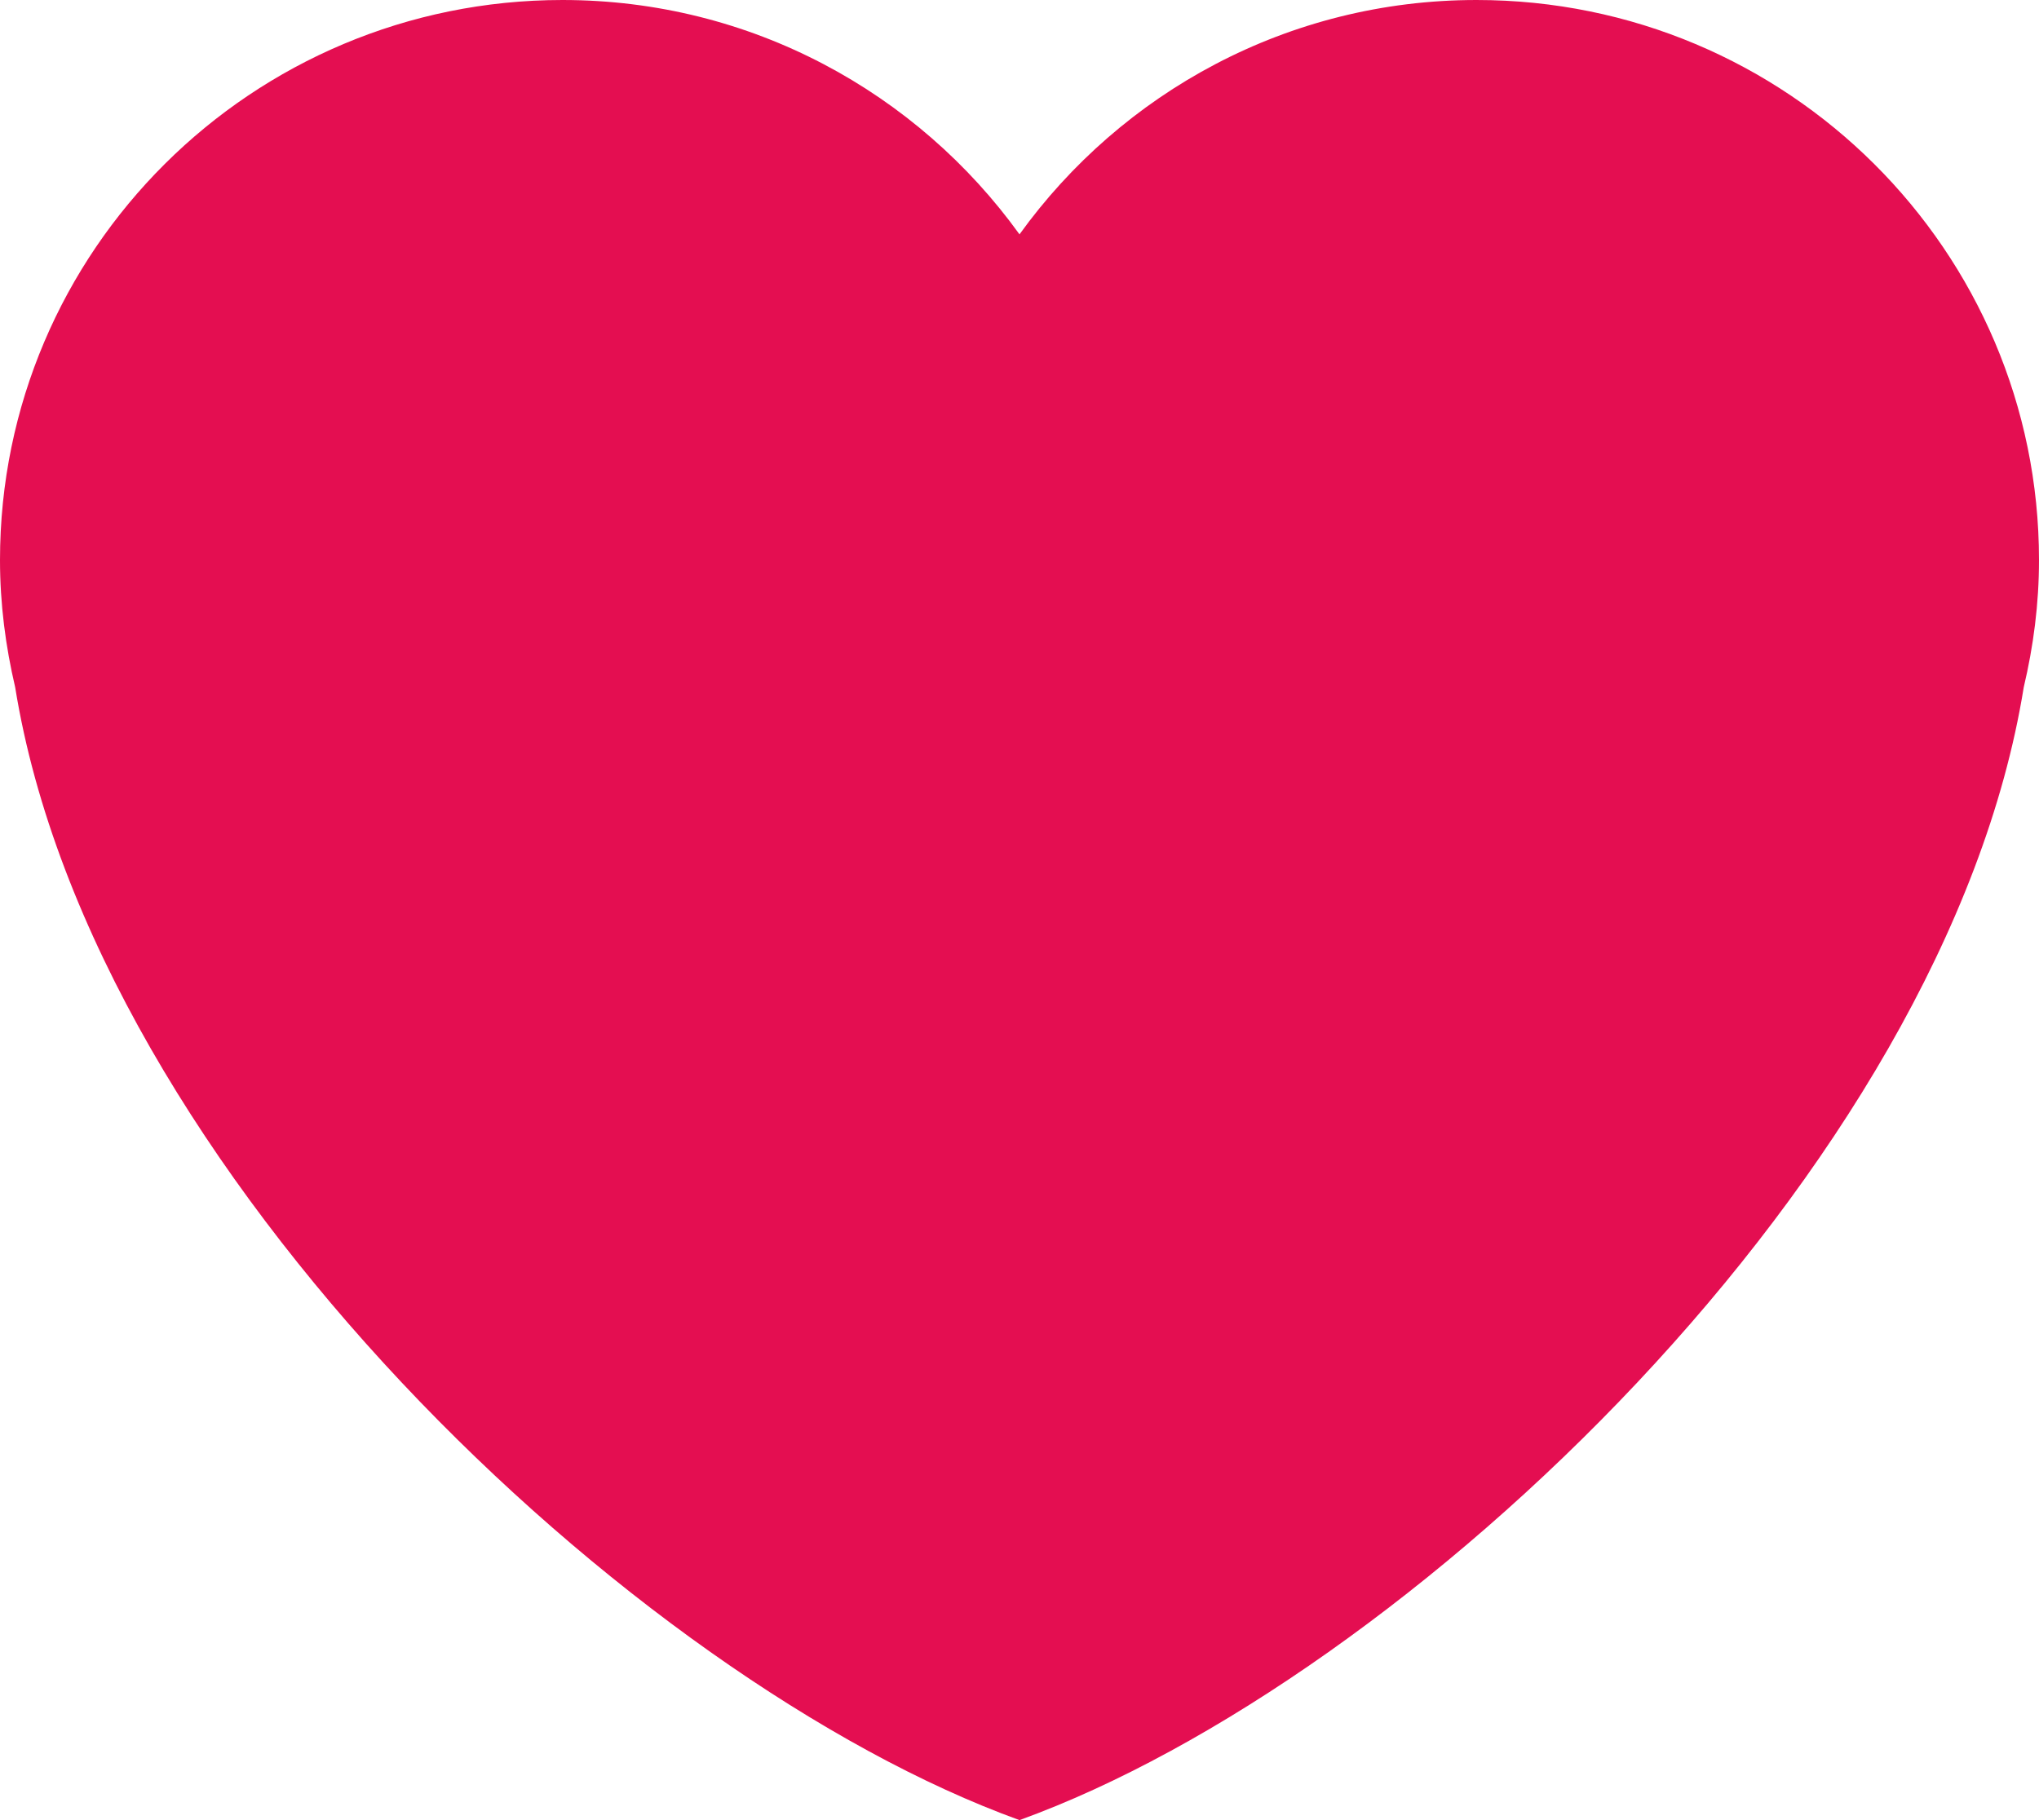
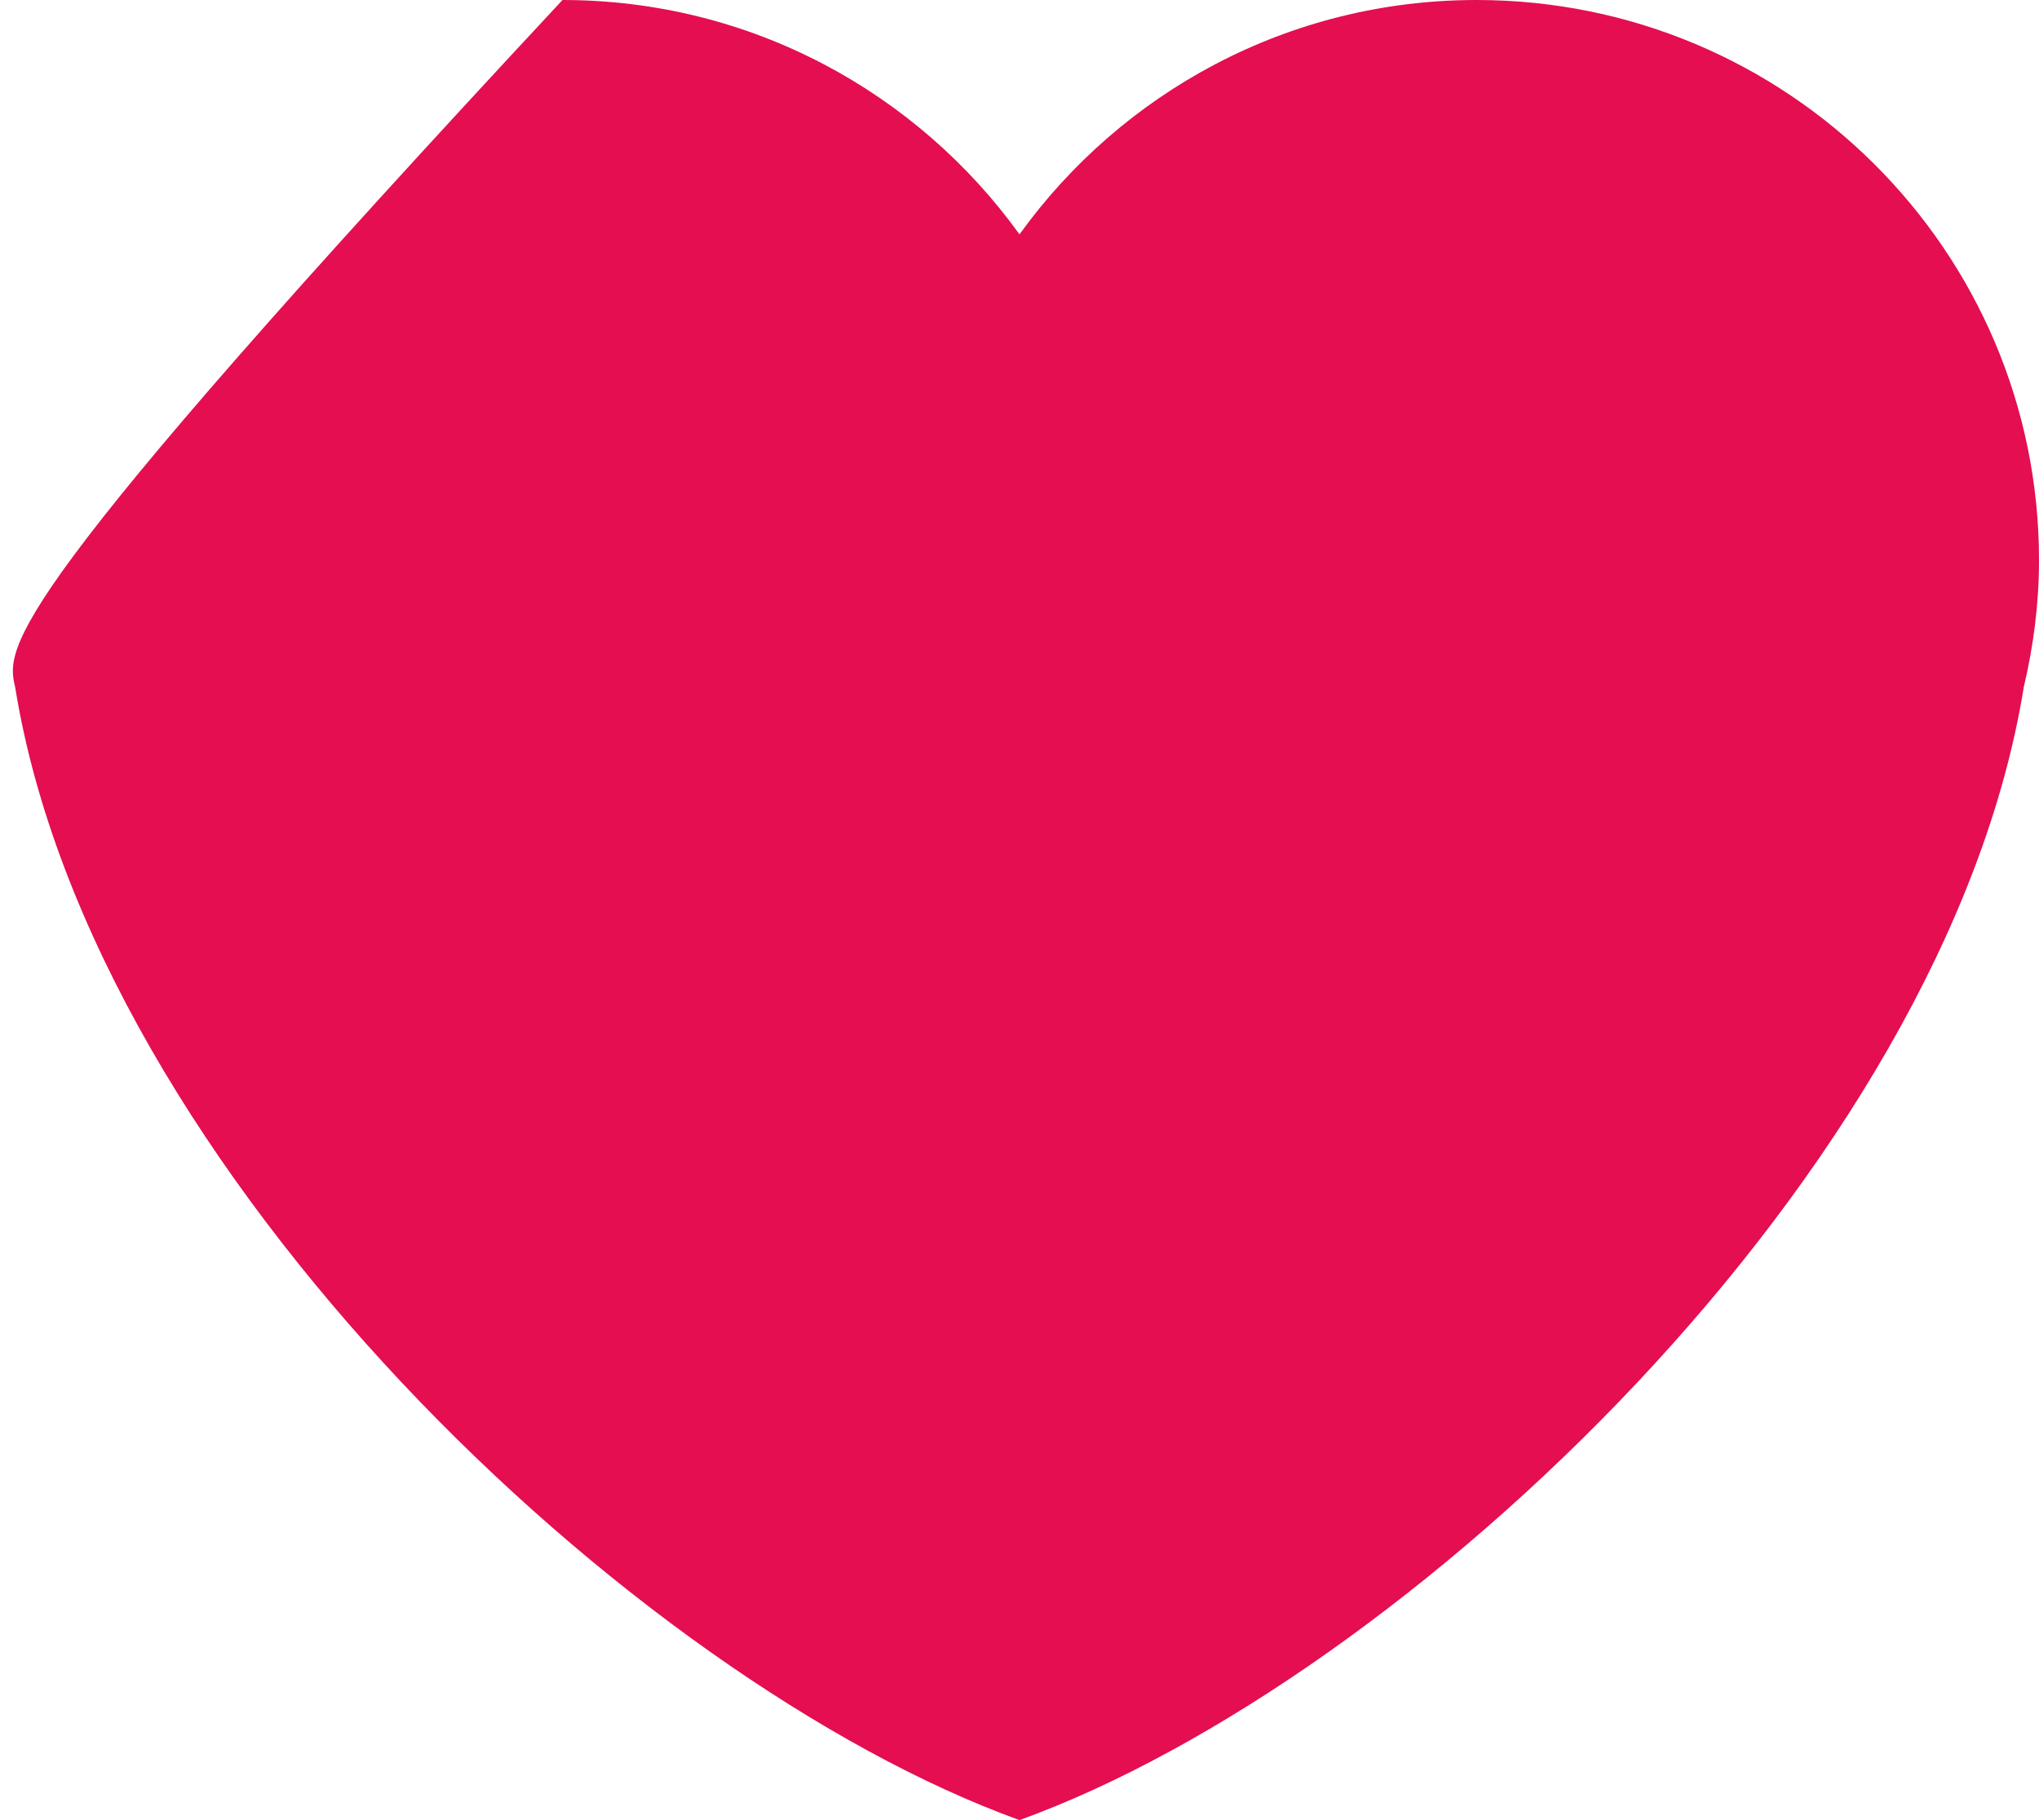
<svg xmlns="http://www.w3.org/2000/svg" width="84px" height="75px" viewBox="0 0 84 75" version="1.1">
  <title>Path</title>
  <desc>Created with Sketch.</desc>
  <g id="Page-1" stroke="none" stroke-width="1" fill="none" fill-rule="evenodd">
    <g id="Desktop-HD" transform="translate(-177, -1523)" fill="#E40E51" fill-rule="nonzero">
      <g id="SVG-Layer" transform="translate(177, 1523)">
-         <path d="M84,23.078 C84,10.332 73.625,0 60.829,0 C53.061,0 46.206,3.819 42,9.657 C37.794,3.819 30.939,0 23.173,0 C10.375,0 0,10.33 0,23.078 C0,24.884 0.23,26.633 0.625,28.319 C3.842,48.229 26.069,69.233 42,75 C57.929,69.233 80.158,48.229 83.371,28.322 C83.77,26.636 84,24.886 84,23.078 L84,23.078 Z" id="Path" />
+         <path d="M84,23.078 C84,10.332 73.625,0 60.829,0 C53.061,0 46.206,3.819 42,9.657 C37.794,3.819 30.939,0 23.173,0 C0,24.884 0.23,26.633 0.625,28.319 C3.842,48.229 26.069,69.233 42,75 C57.929,69.233 80.158,48.229 83.371,28.322 C83.77,26.636 84,24.886 84,23.078 L84,23.078 Z" id="Path" />
      </g>
    </g>
  </g>
</svg>